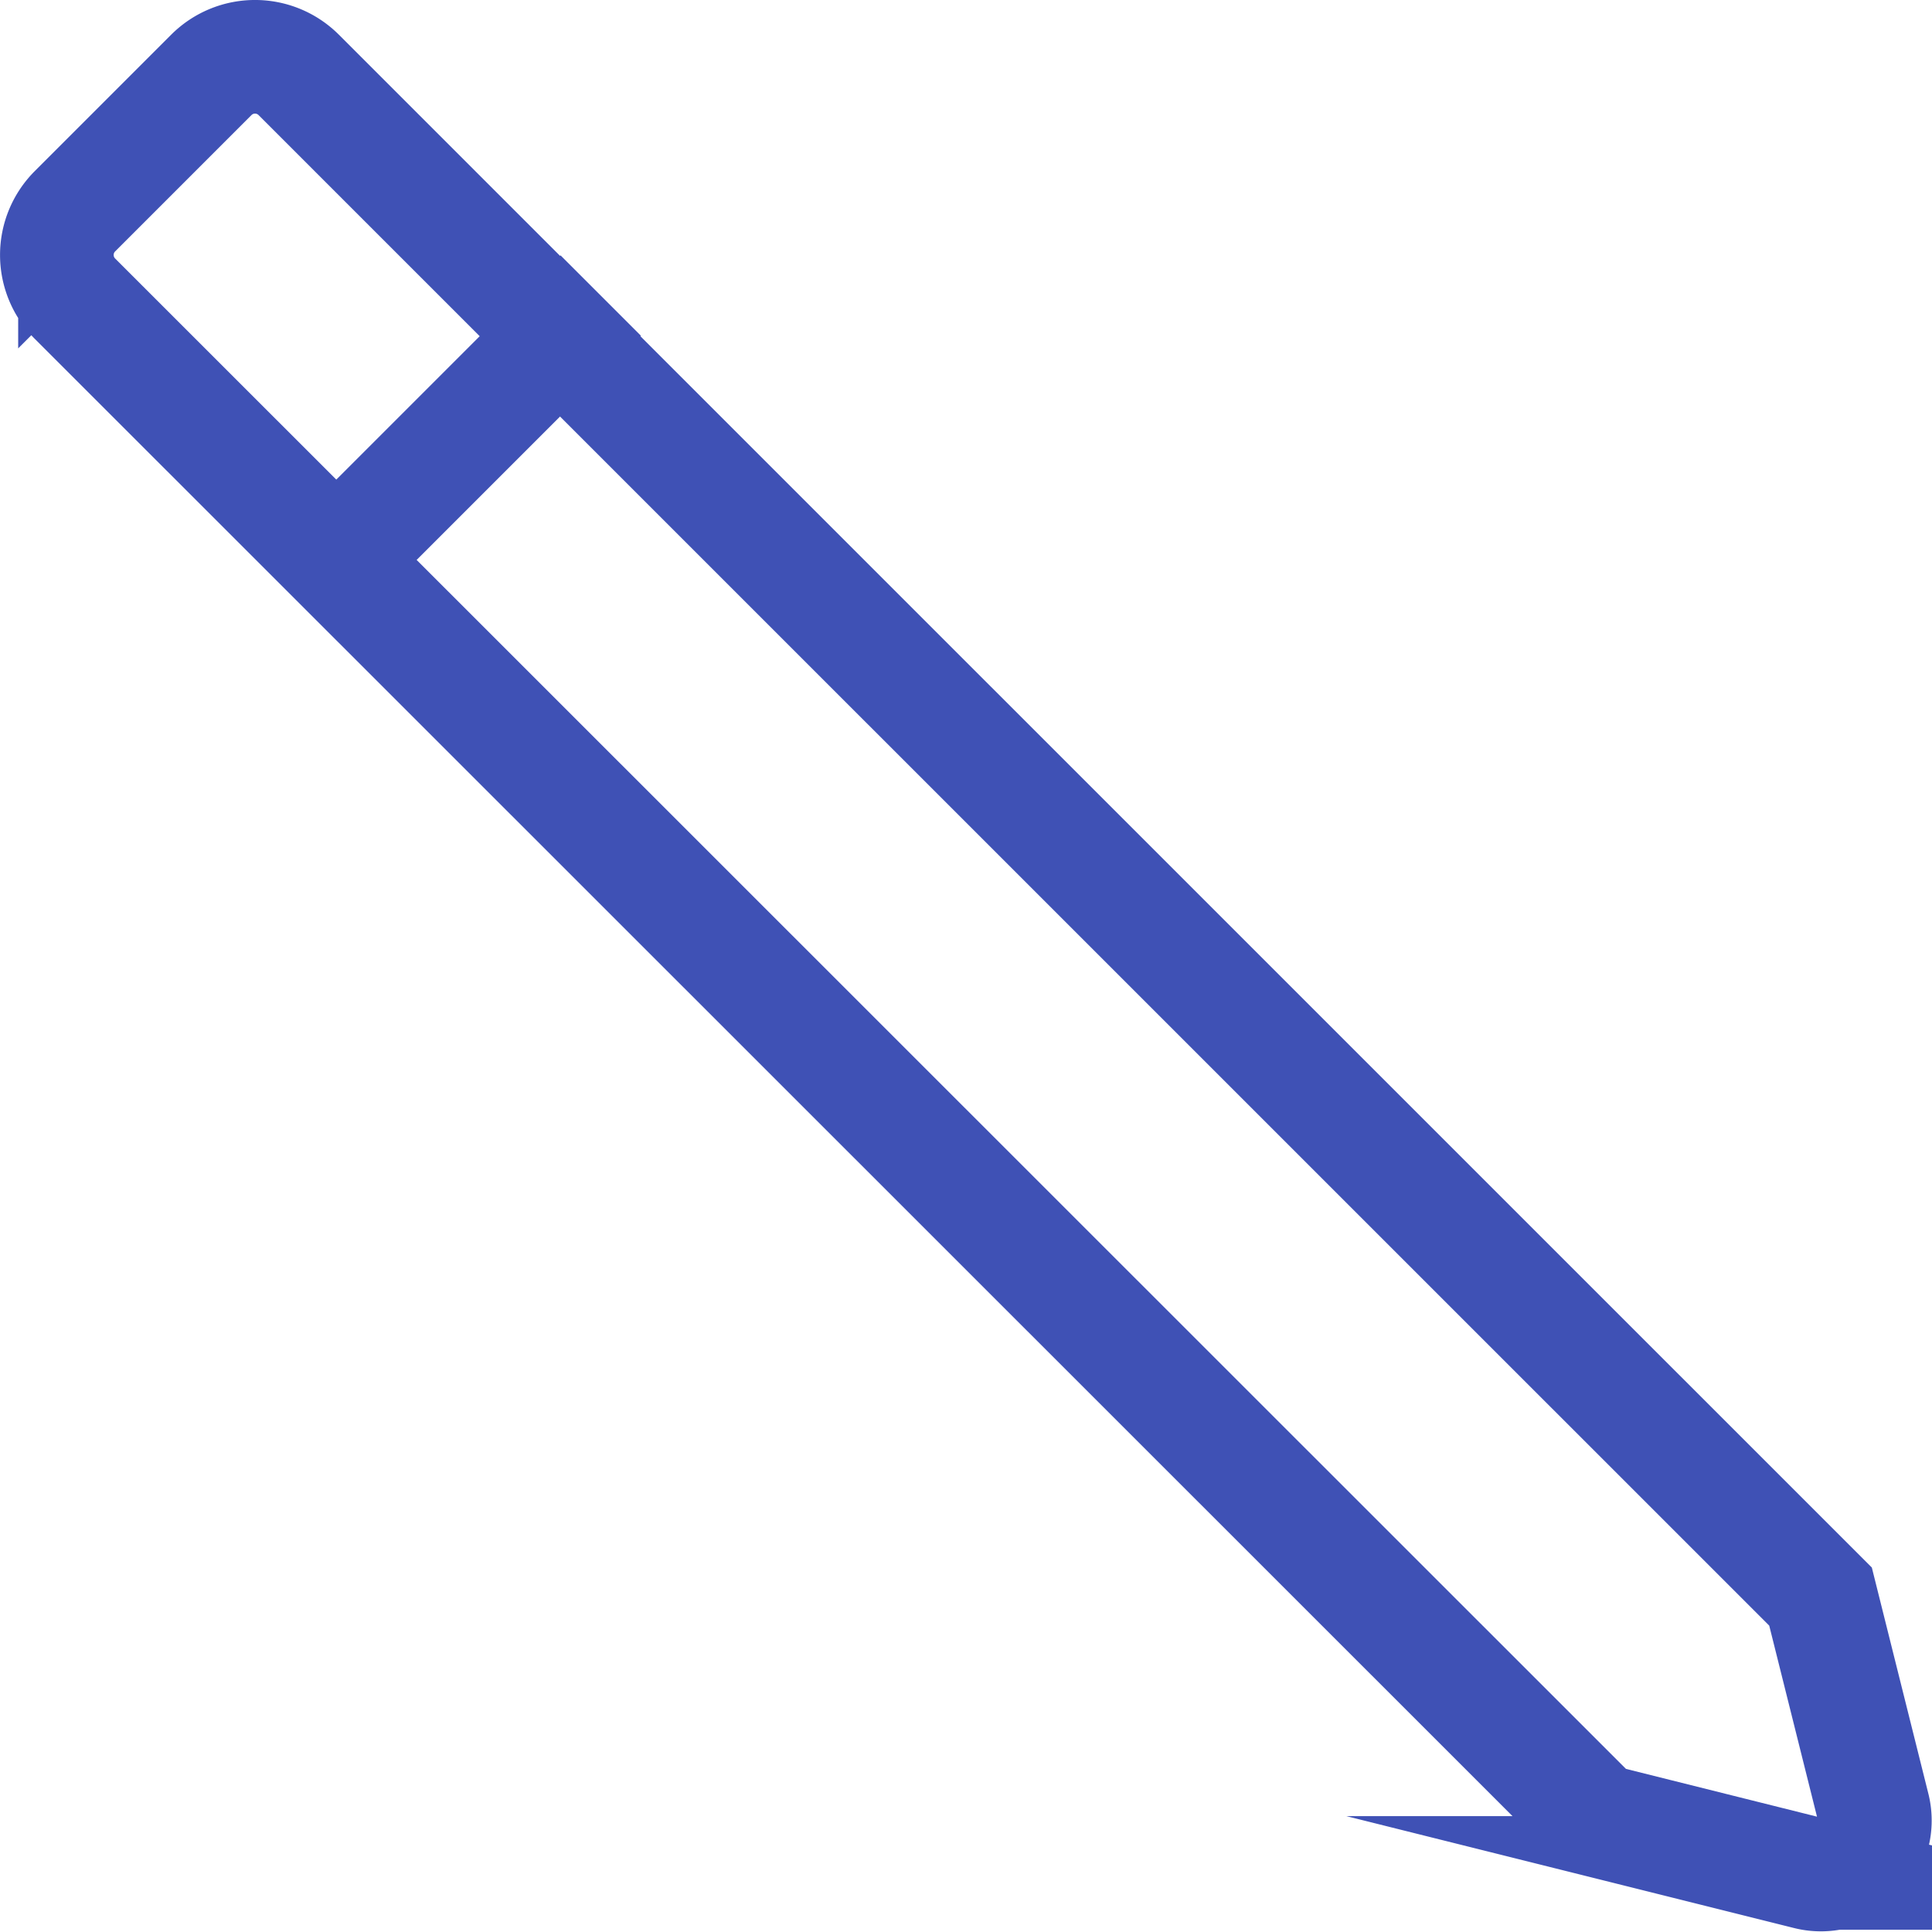
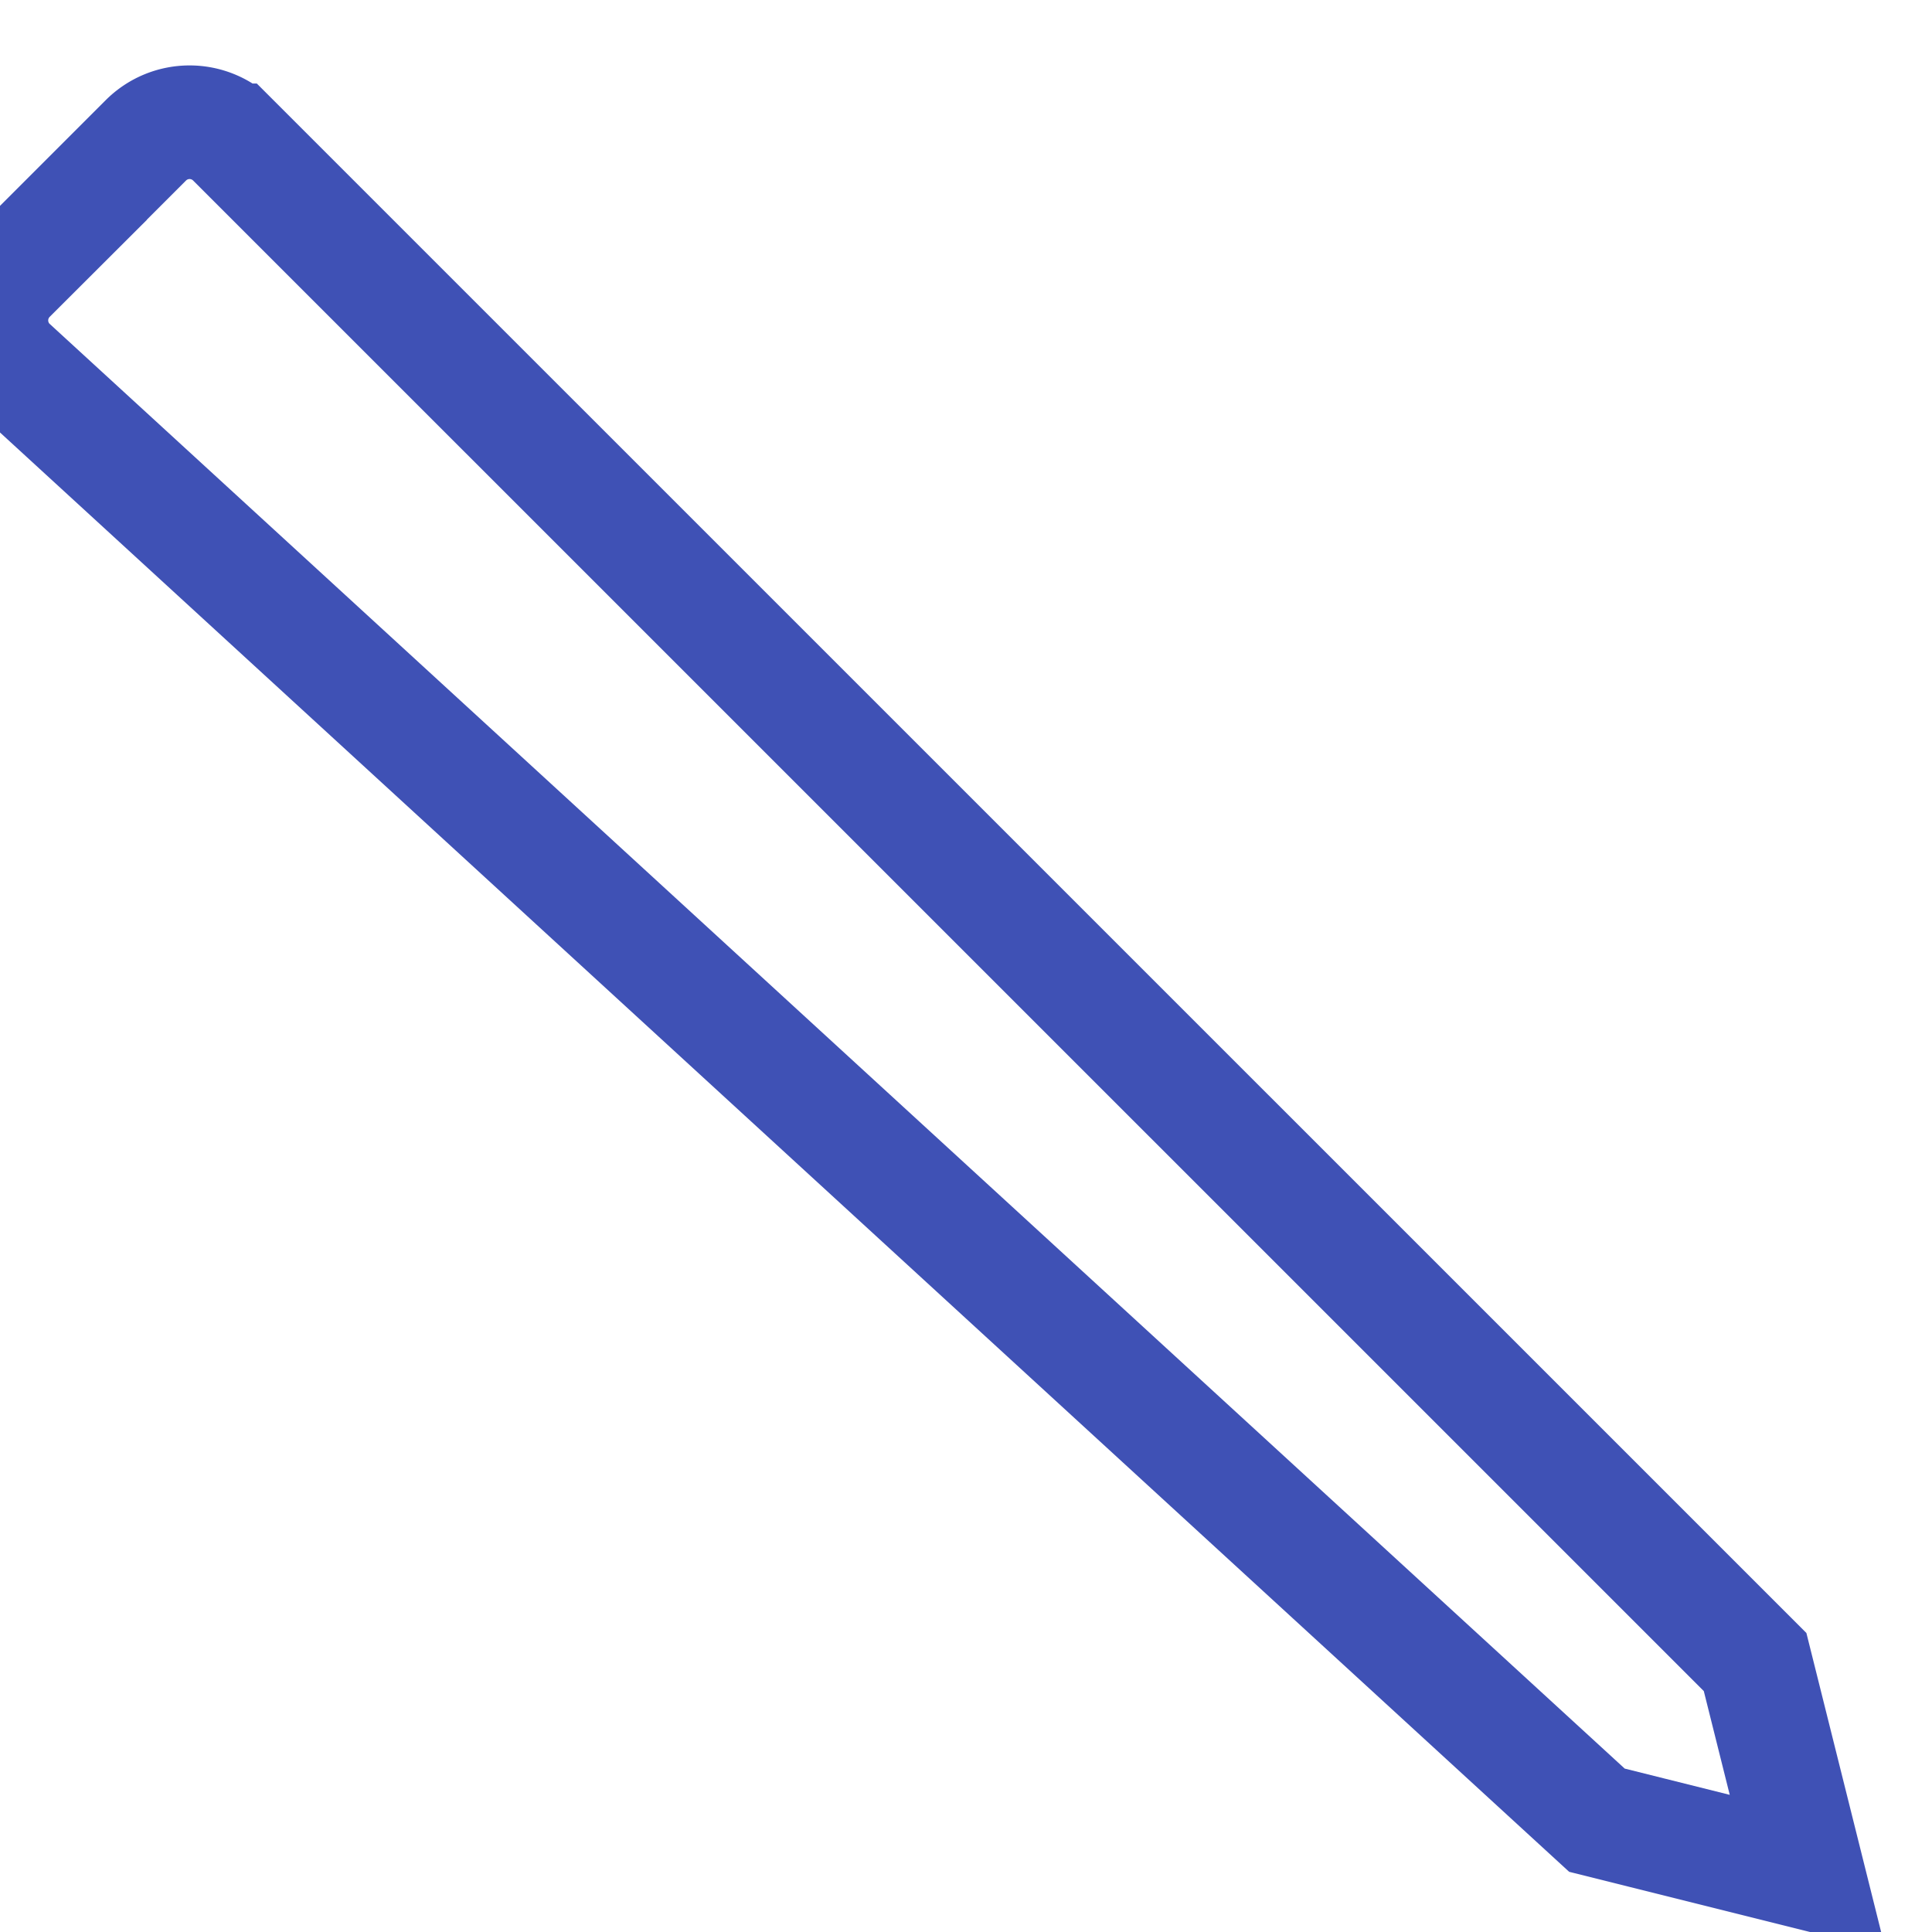
<svg xmlns="http://www.w3.org/2000/svg" width="17.004" height="17.004" viewBox="0 0 17.004 17.004">
  <g id="Group_628" data-name="Group 628" transform="translate(-18.445 -20.1)">
-     <path id="Path_57" data-name="Path 57" d="M4627.6,1420.805l1.856.464a.475.475,0,0,0,.576-.576l-.464-1.856-13.394-13.393a.544.544,0,0,0-.769,0l-1.2,1.2a.544.544,0,0,0,0,.77Z" transform="translate(-4595.1 -1384.685)" fill="rgba(0,0,0,0)" stroke="#3f51b5" stroke-miterlimit="10" stroke-width="1" />
-     <line id="Line_29" data-name="Line 29" y1="2" x2="2" transform="translate(21.732 22.701)" fill="none" stroke="#3f51b5" stroke-miterlimit="10" stroke-width="1" />
+     <path id="Path_57" data-name="Path 57" d="M4627.6,1420.805l1.856.464l-.464-1.856-13.394-13.393a.544.544,0,0,0-.769,0l-1.2,1.2a.544.544,0,0,0,0,.77Z" transform="translate(-4595.1 -1384.685)" fill="rgba(0,0,0,0)" stroke="#3f51b5" stroke-miterlimit="10" stroke-width="1" />
  </g>
</svg>